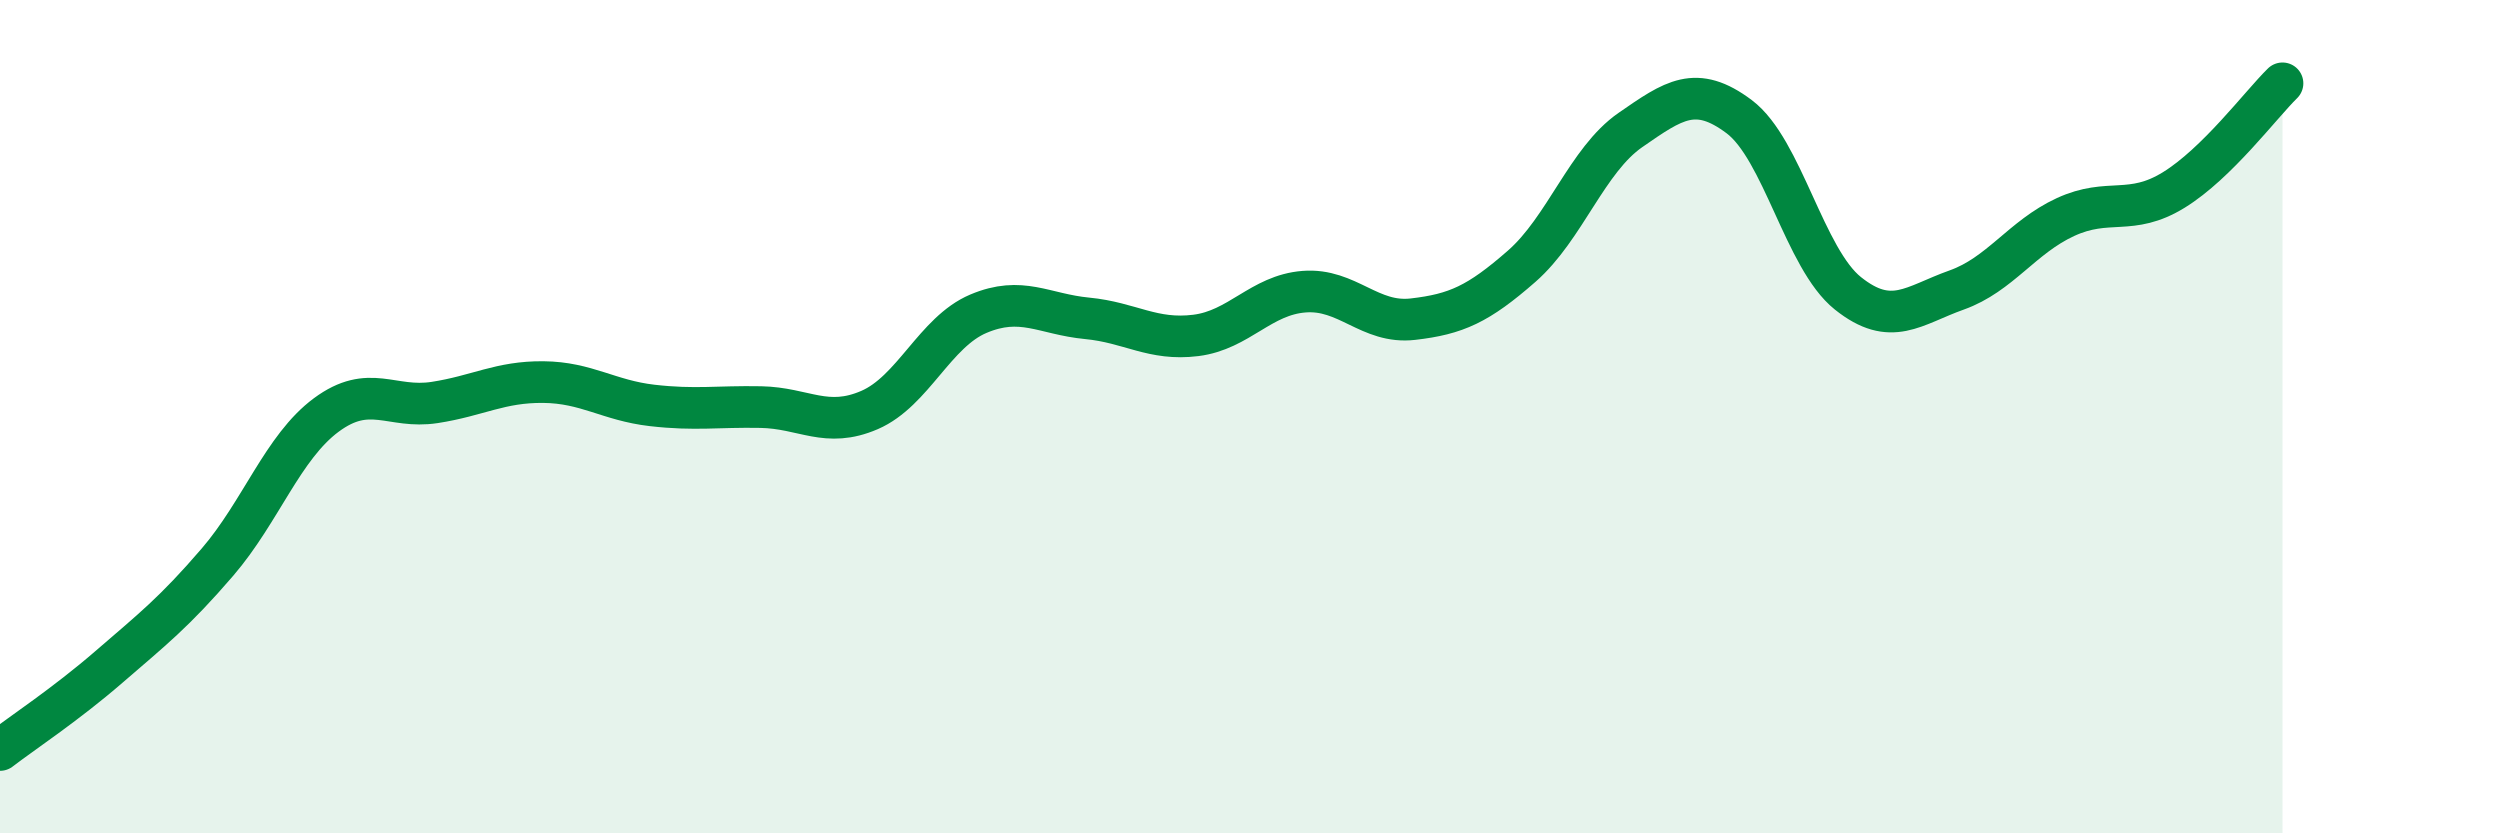
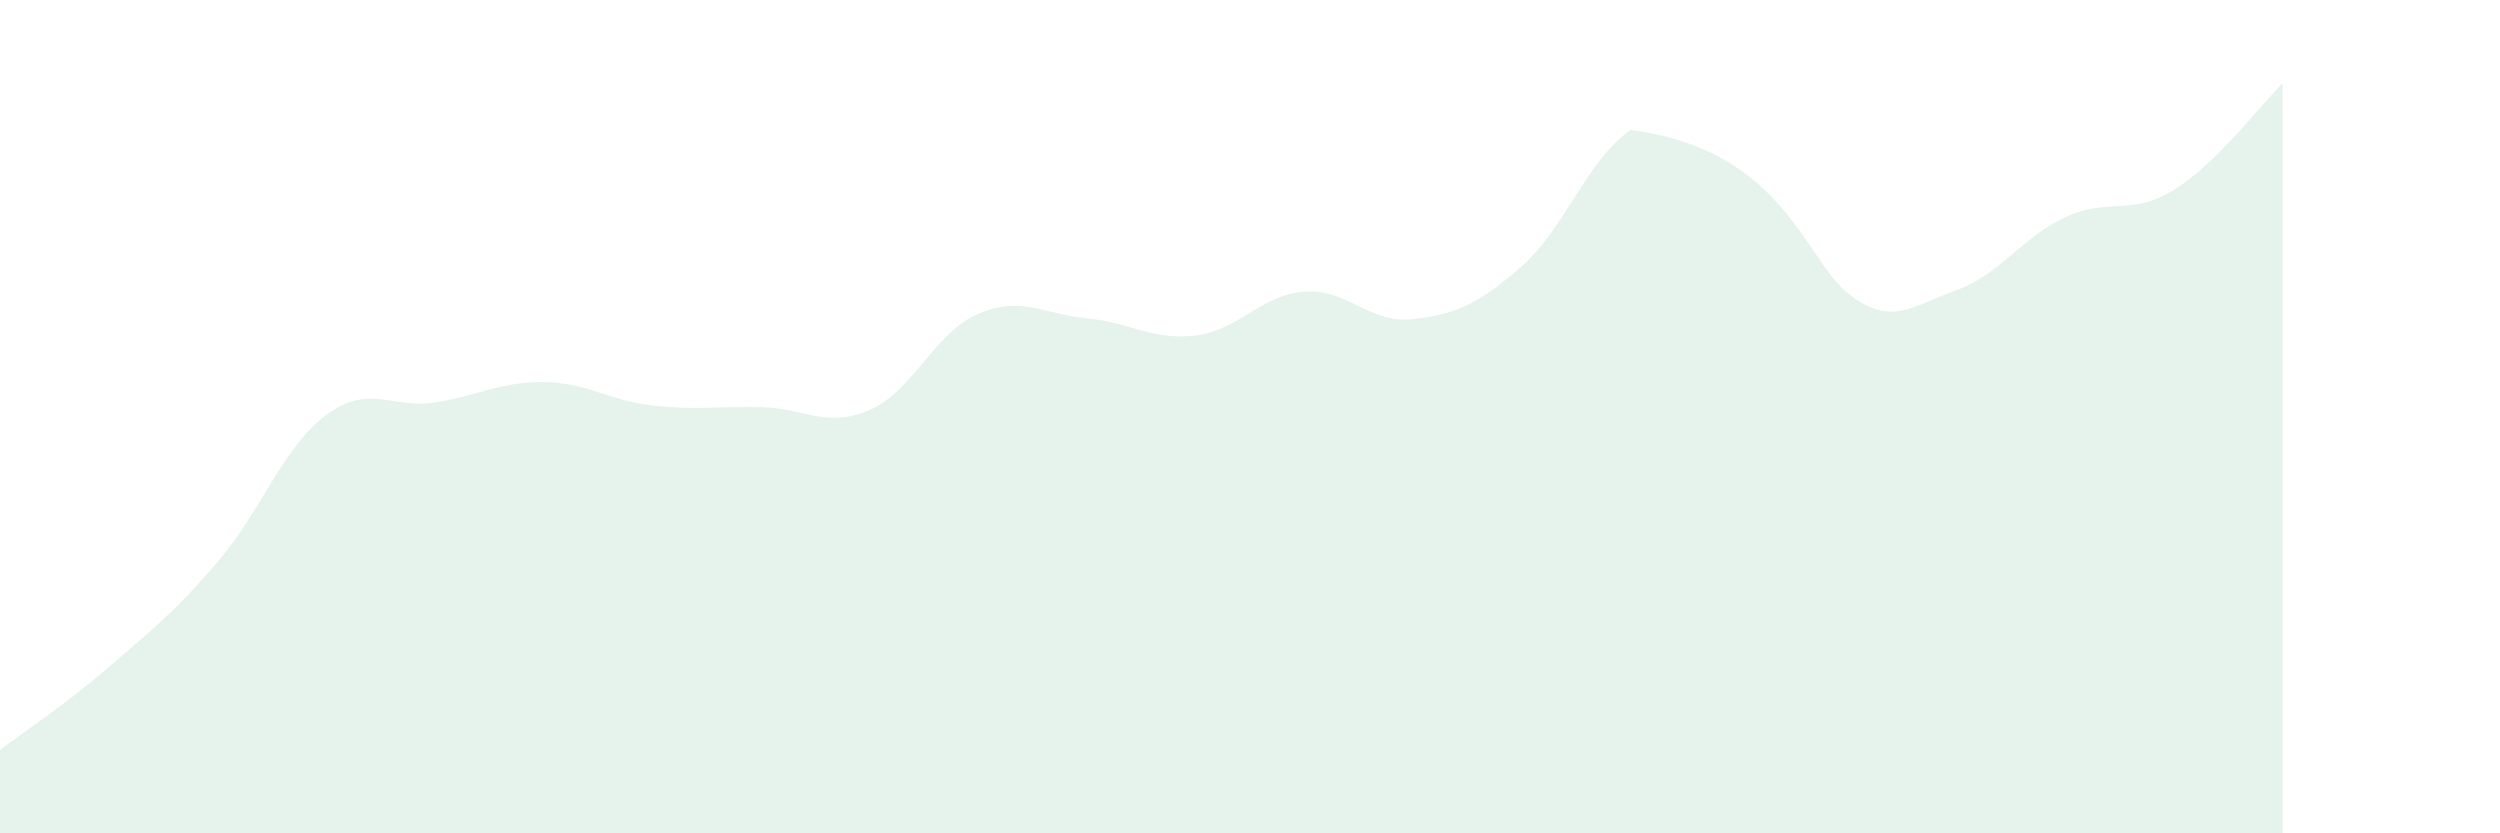
<svg xmlns="http://www.w3.org/2000/svg" width="60" height="20" viewBox="0 0 60 20">
-   <path d="M 0,18 C 0.52,17.6 1.57,16.91 2.61,16.01 C 3.65,15.11 4.18,14.7 5.22,13.49 C 6.26,12.28 6.79,10.73 7.83,9.96 C 8.87,9.19 9.39,9.82 10.43,9.66 C 11.47,9.5 12,9.16 13.04,9.17 C 14.08,9.18 14.61,9.61 15.65,9.73 C 16.69,9.85 17.22,9.75 18.26,9.77 C 19.3,9.79 19.83,10.29 20.87,9.84 C 21.91,9.39 22.44,7.97 23.48,7.53 C 24.52,7.09 25.05,7.54 26.09,7.64 C 27.13,7.74 27.66,8.18 28.7,8.05 C 29.74,7.92 30.26,7.08 31.3,7 C 32.34,6.92 32.87,7.78 33.91,7.66 C 34.95,7.54 35.48,7.3 36.52,6.39 C 37.56,5.48 38.09,3.84 39.13,3.12 C 40.17,2.4 40.7,2.02 41.74,2.8 C 42.78,3.58 43.31,6.21 44.35,7.04 C 45.39,7.87 45.92,7.33 46.96,6.96 C 48,6.59 48.53,5.69 49.57,5.21 C 50.61,4.73 51.13,5.2 52.17,4.56 C 53.21,3.92 54.26,2.51 54.78,2L54.78 20L0 20Z" fill="#008740" opacity="0.1" stroke-linecap="round" stroke-linejoin="round" />
-   <path d="M 0,18 C 0.52,17.6 1.57,16.91 2.61,16.01 C 3.65,15.11 4.18,14.7 5.22,13.49 C 6.26,12.28 6.79,10.73 7.83,9.96 C 8.87,9.19 9.39,9.82 10.43,9.66 C 11.47,9.5 12,9.16 13.04,9.17 C 14.08,9.18 14.61,9.61 15.65,9.73 C 16.69,9.85 17.22,9.75 18.26,9.77 C 19.3,9.79 19.83,10.29 20.87,9.84 C 21.91,9.39 22.44,7.97 23.48,7.53 C 24.52,7.09 25.05,7.54 26.09,7.64 C 27.13,7.74 27.66,8.18 28.7,8.05 C 29.74,7.92 30.26,7.08 31.3,7 C 32.34,6.92 32.87,7.78 33.91,7.66 C 34.95,7.54 35.48,7.3 36.52,6.39 C 37.56,5.48 38.09,3.84 39.13,3.12 C 40.17,2.4 40.7,2.02 41.74,2.8 C 42.78,3.58 43.31,6.21 44.35,7.04 C 45.39,7.87 45.92,7.33 46.96,6.96 C 48,6.59 48.53,5.69 49.57,5.21 C 50.61,4.73 51.13,5.2 52.17,4.56 C 53.21,3.92 54.26,2.51 54.78,2" stroke="#008740" stroke-width="1" fill="none" stroke-linecap="round" stroke-linejoin="round" />
+   <path d="M 0,18 C 0.52,17.6 1.57,16.91 2.61,16.01 C 3.65,15.11 4.18,14.7 5.22,13.49 C 6.26,12.28 6.79,10.73 7.83,9.96 C 8.87,9.19 9.39,9.82 10.43,9.66 C 11.47,9.5 12,9.16 13.04,9.17 C 14.08,9.18 14.61,9.61 15.65,9.73 C 16.69,9.85 17.22,9.75 18.26,9.77 C 19.3,9.79 19.83,10.29 20.87,9.84 C 21.91,9.39 22.44,7.97 23.48,7.53 C 24.52,7.09 25.05,7.54 26.09,7.64 C 27.13,7.74 27.66,8.18 28.7,8.05 C 29.74,7.92 30.26,7.08 31.3,7 C 32.34,6.92 32.87,7.78 33.91,7.66 C 34.95,7.54 35.48,7.3 36.52,6.39 C 37.56,5.48 38.09,3.84 39.13,3.12 C 42.78,3.58 43.31,6.21 44.35,7.04 C 45.39,7.87 45.92,7.33 46.96,6.96 C 48,6.59 48.53,5.69 49.57,5.21 C 50.61,4.73 51.13,5.2 52.17,4.56 C 53.21,3.92 54.26,2.51 54.78,2L54.78 20L0 20Z" fill="#008740" opacity="0.1" stroke-linecap="round" stroke-linejoin="round" />
</svg>